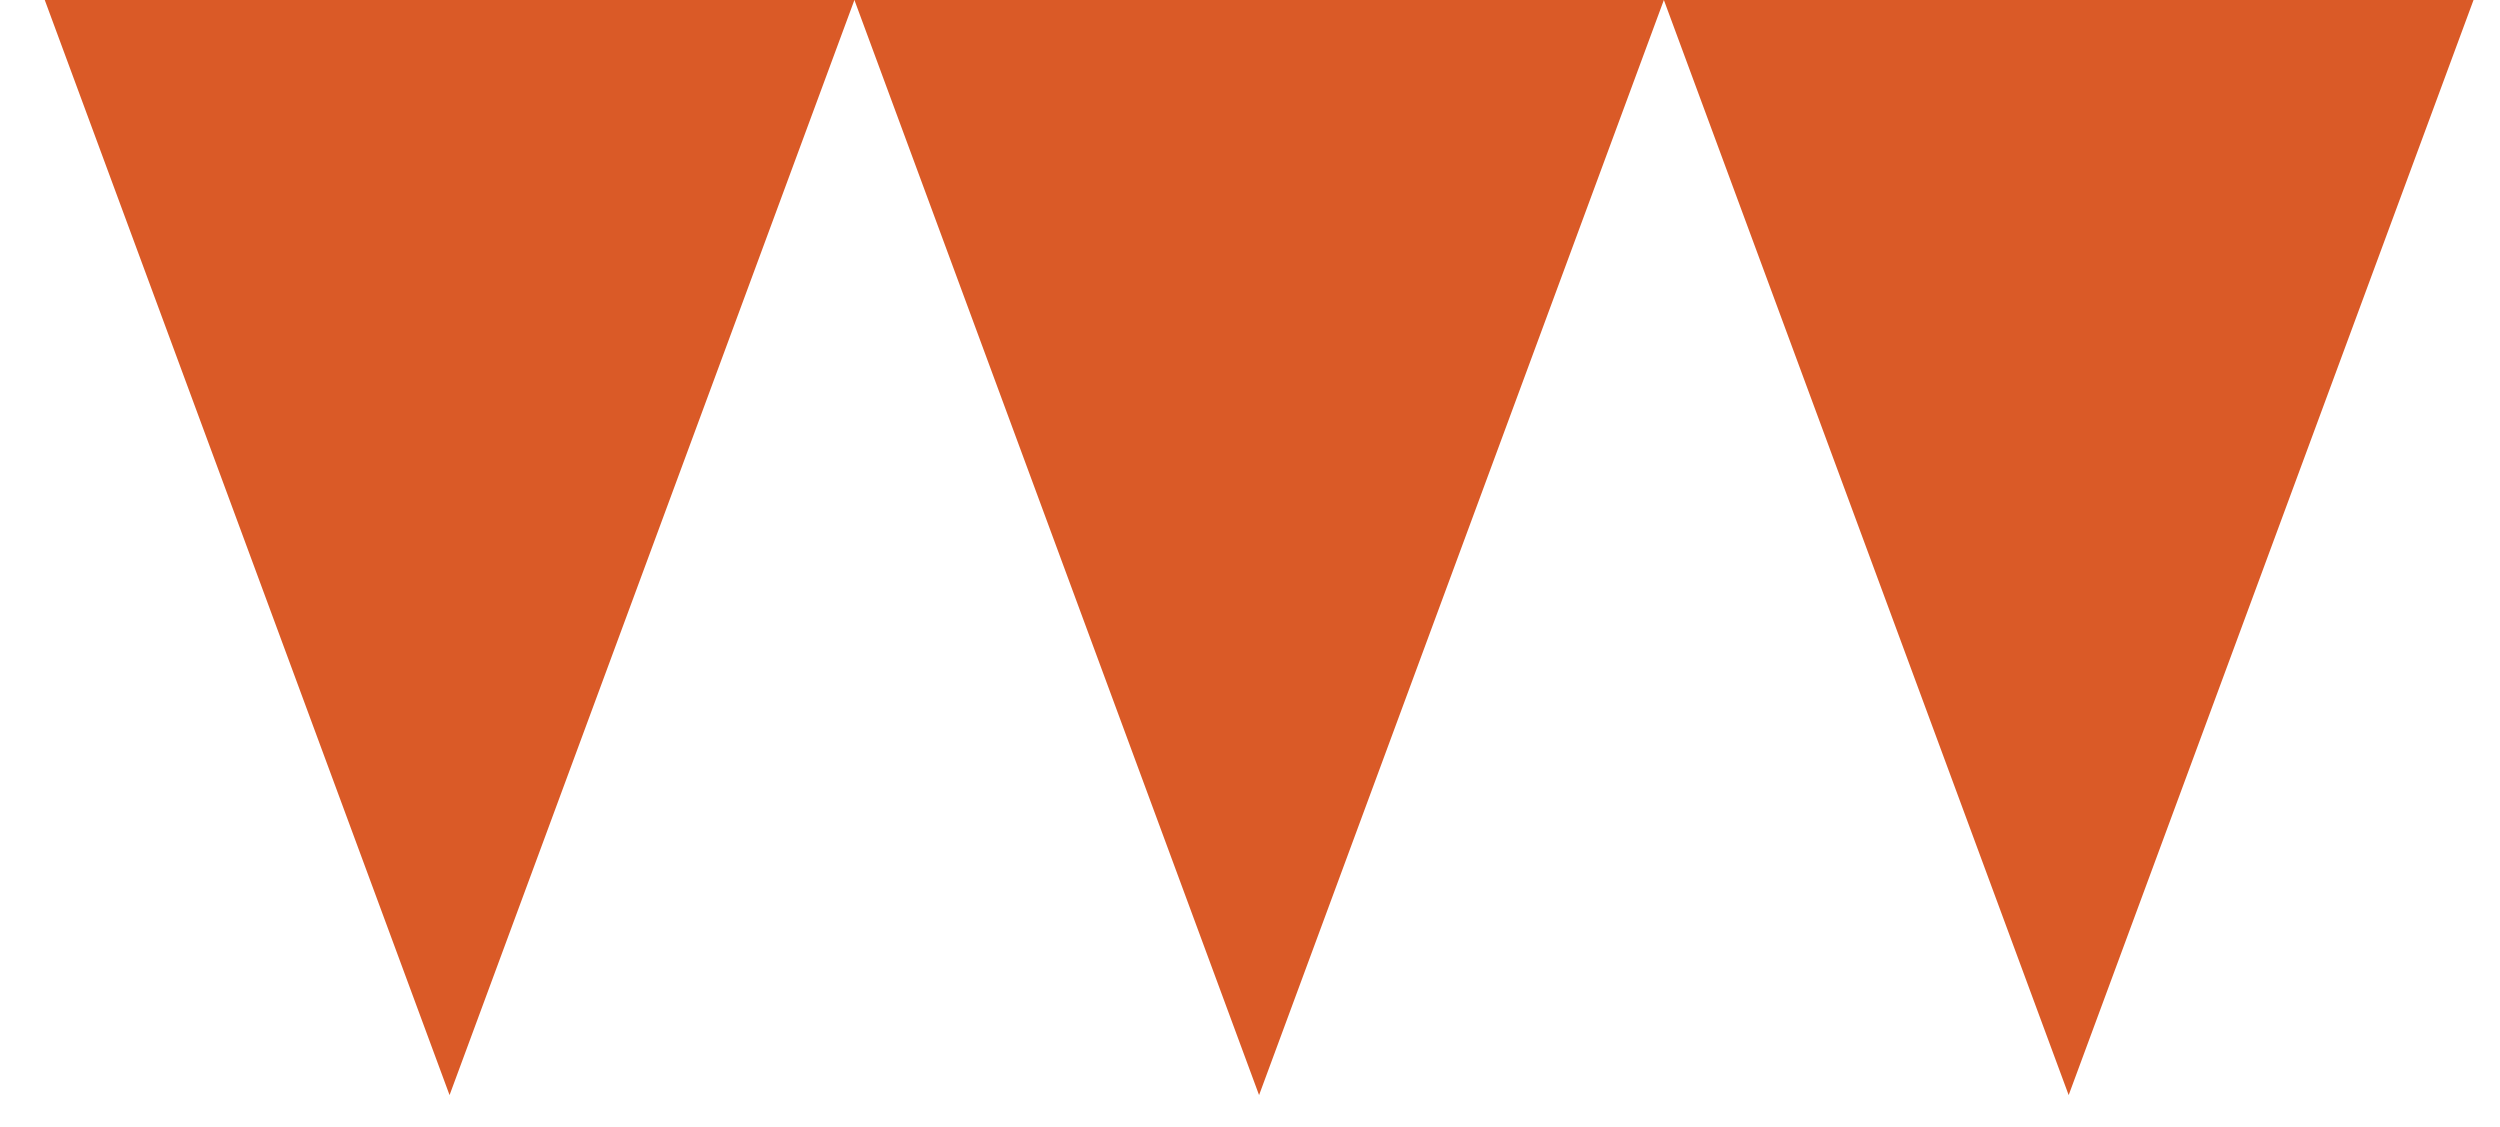
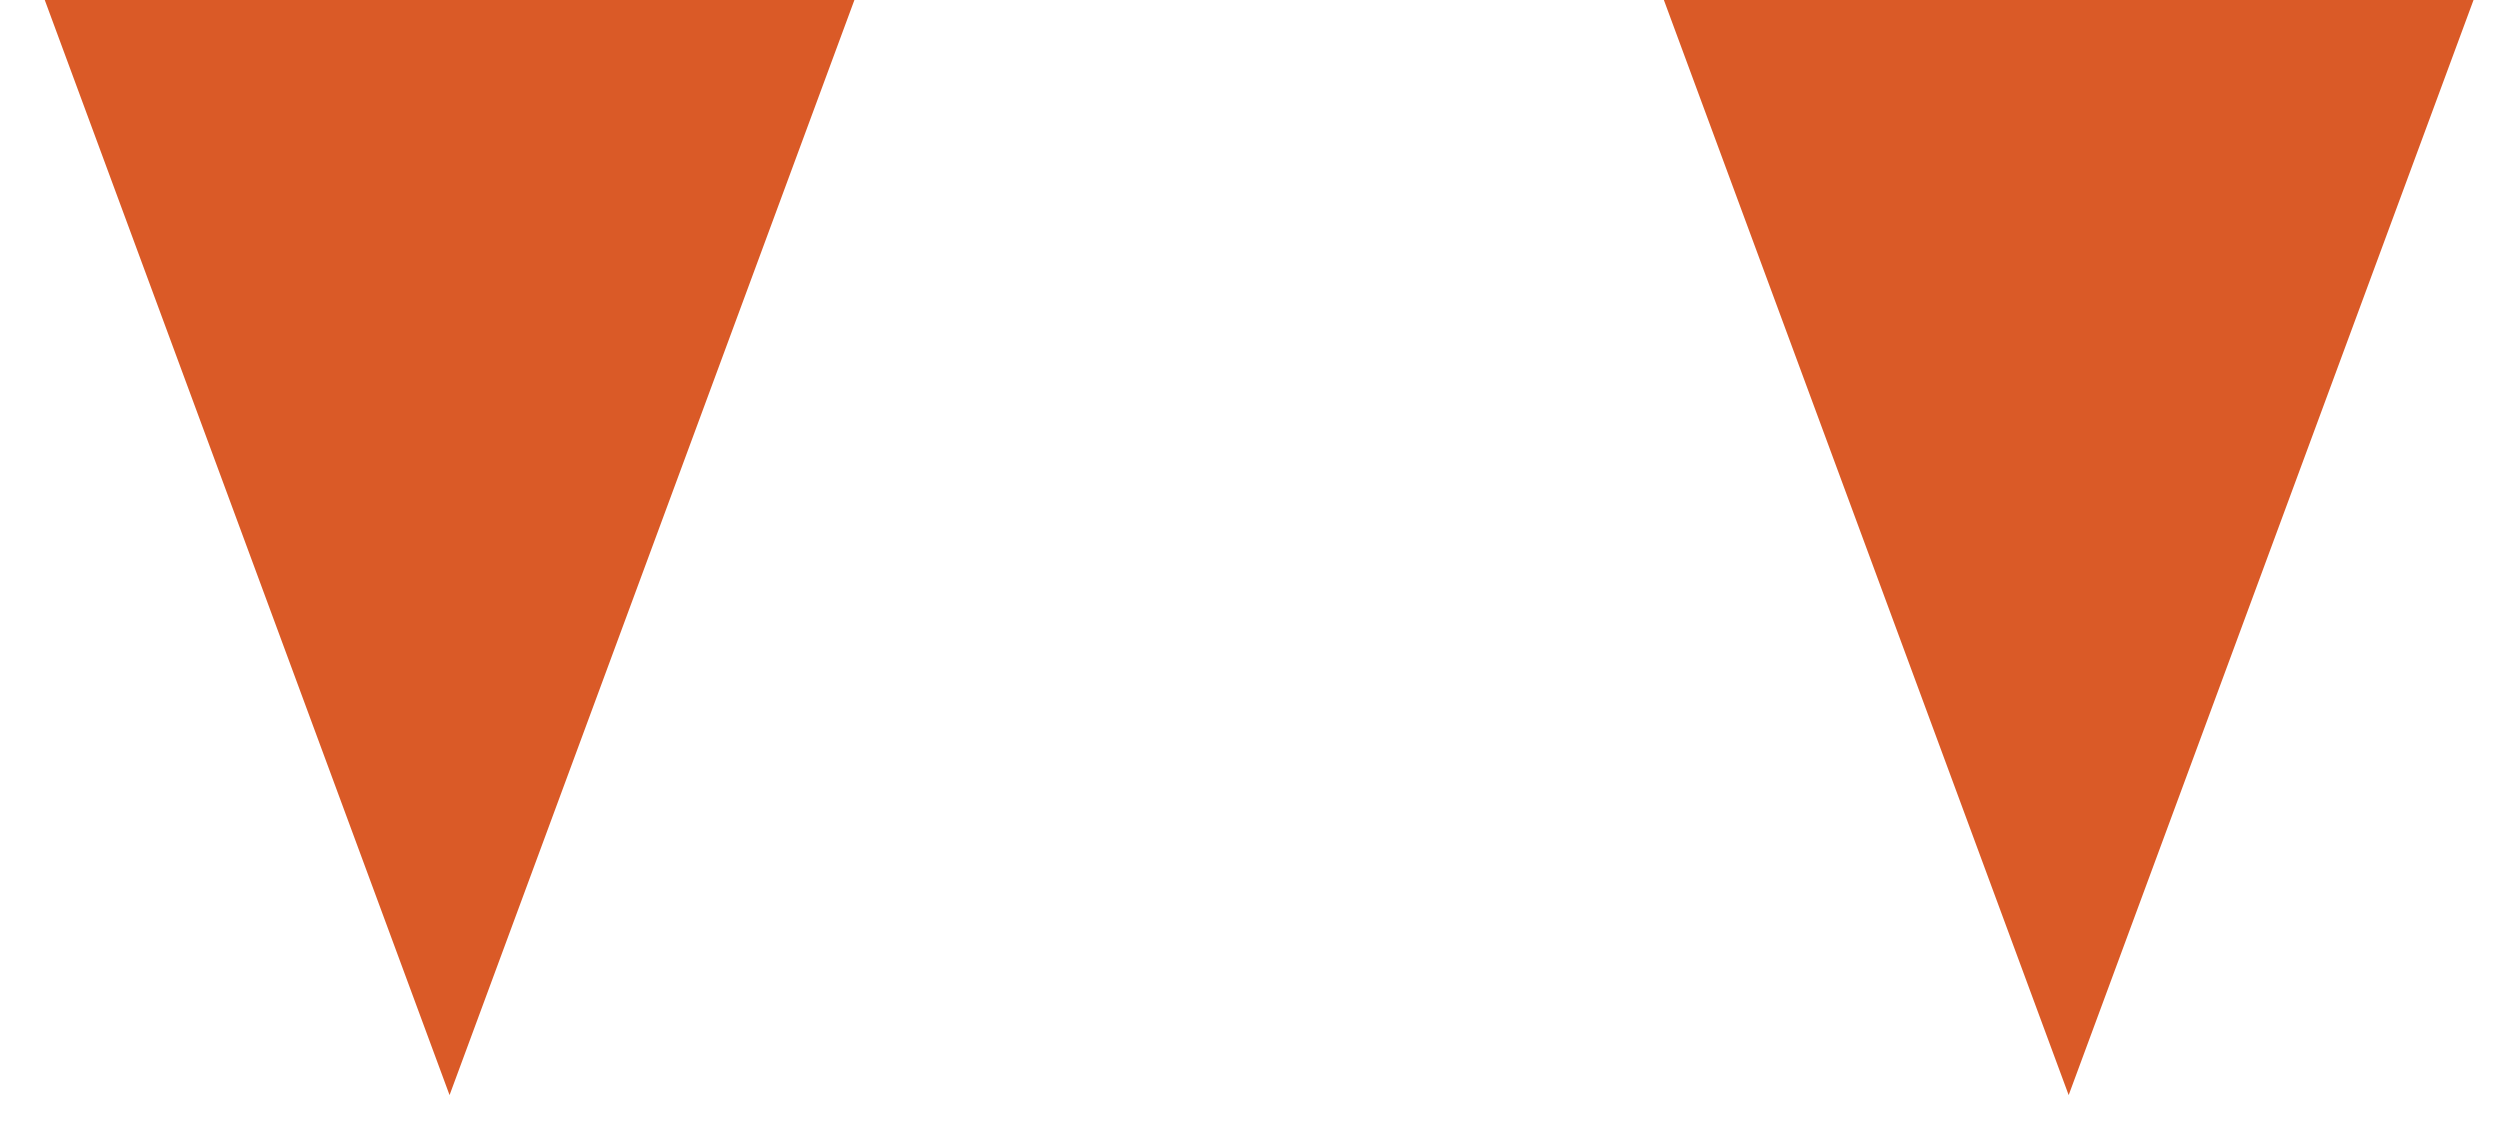
<svg xmlns="http://www.w3.org/2000/svg" width="51" height="23" viewBox="0 0 51 23" fill="none">
  <path d="M0.913 0L9.171 22.34L17.43 0H0.913Z" fill="#DA5A27" />
-   <path d="M17.43 0L25.685 22.34L33.943 0H17.43Z" fill="#DA5A27" />
-   <path d="M33.943 0L42.201 22.34L50.46 0H33.943Z" fill="#DA5A27" />
+   <path d="M33.943 0L42.201 22.34L50.46 0Z" fill="#DA5A27" />
</svg>